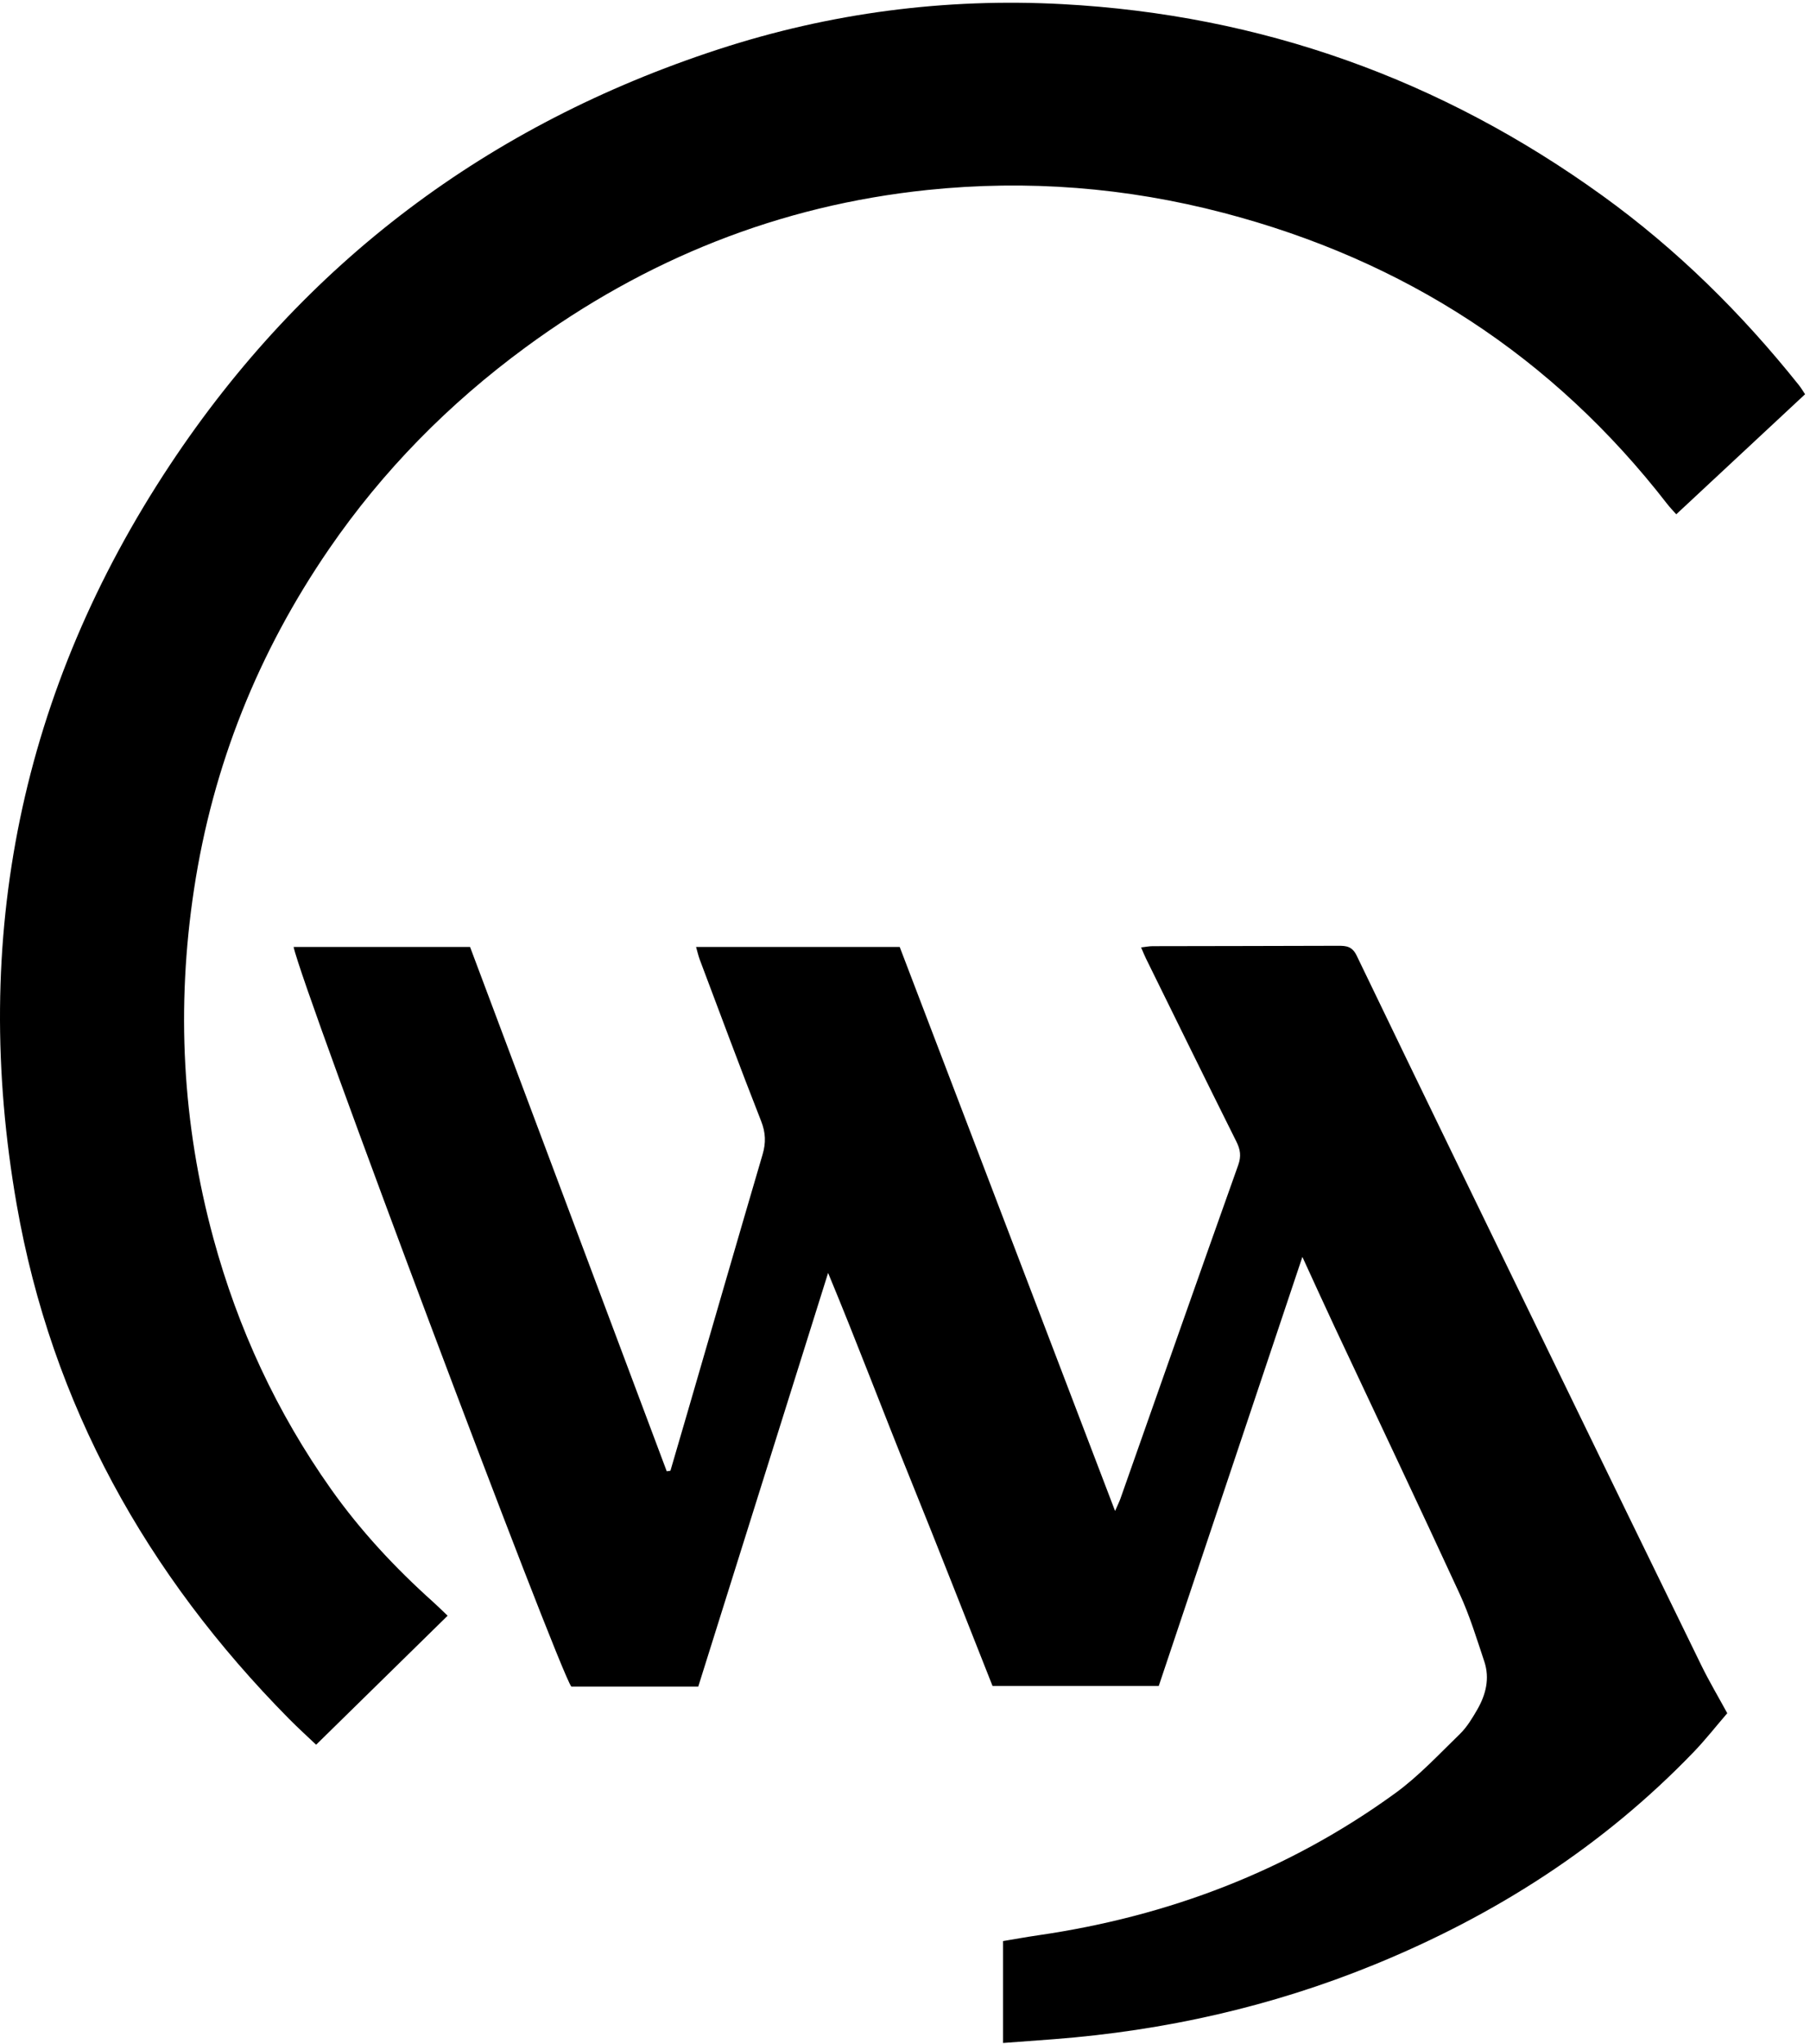
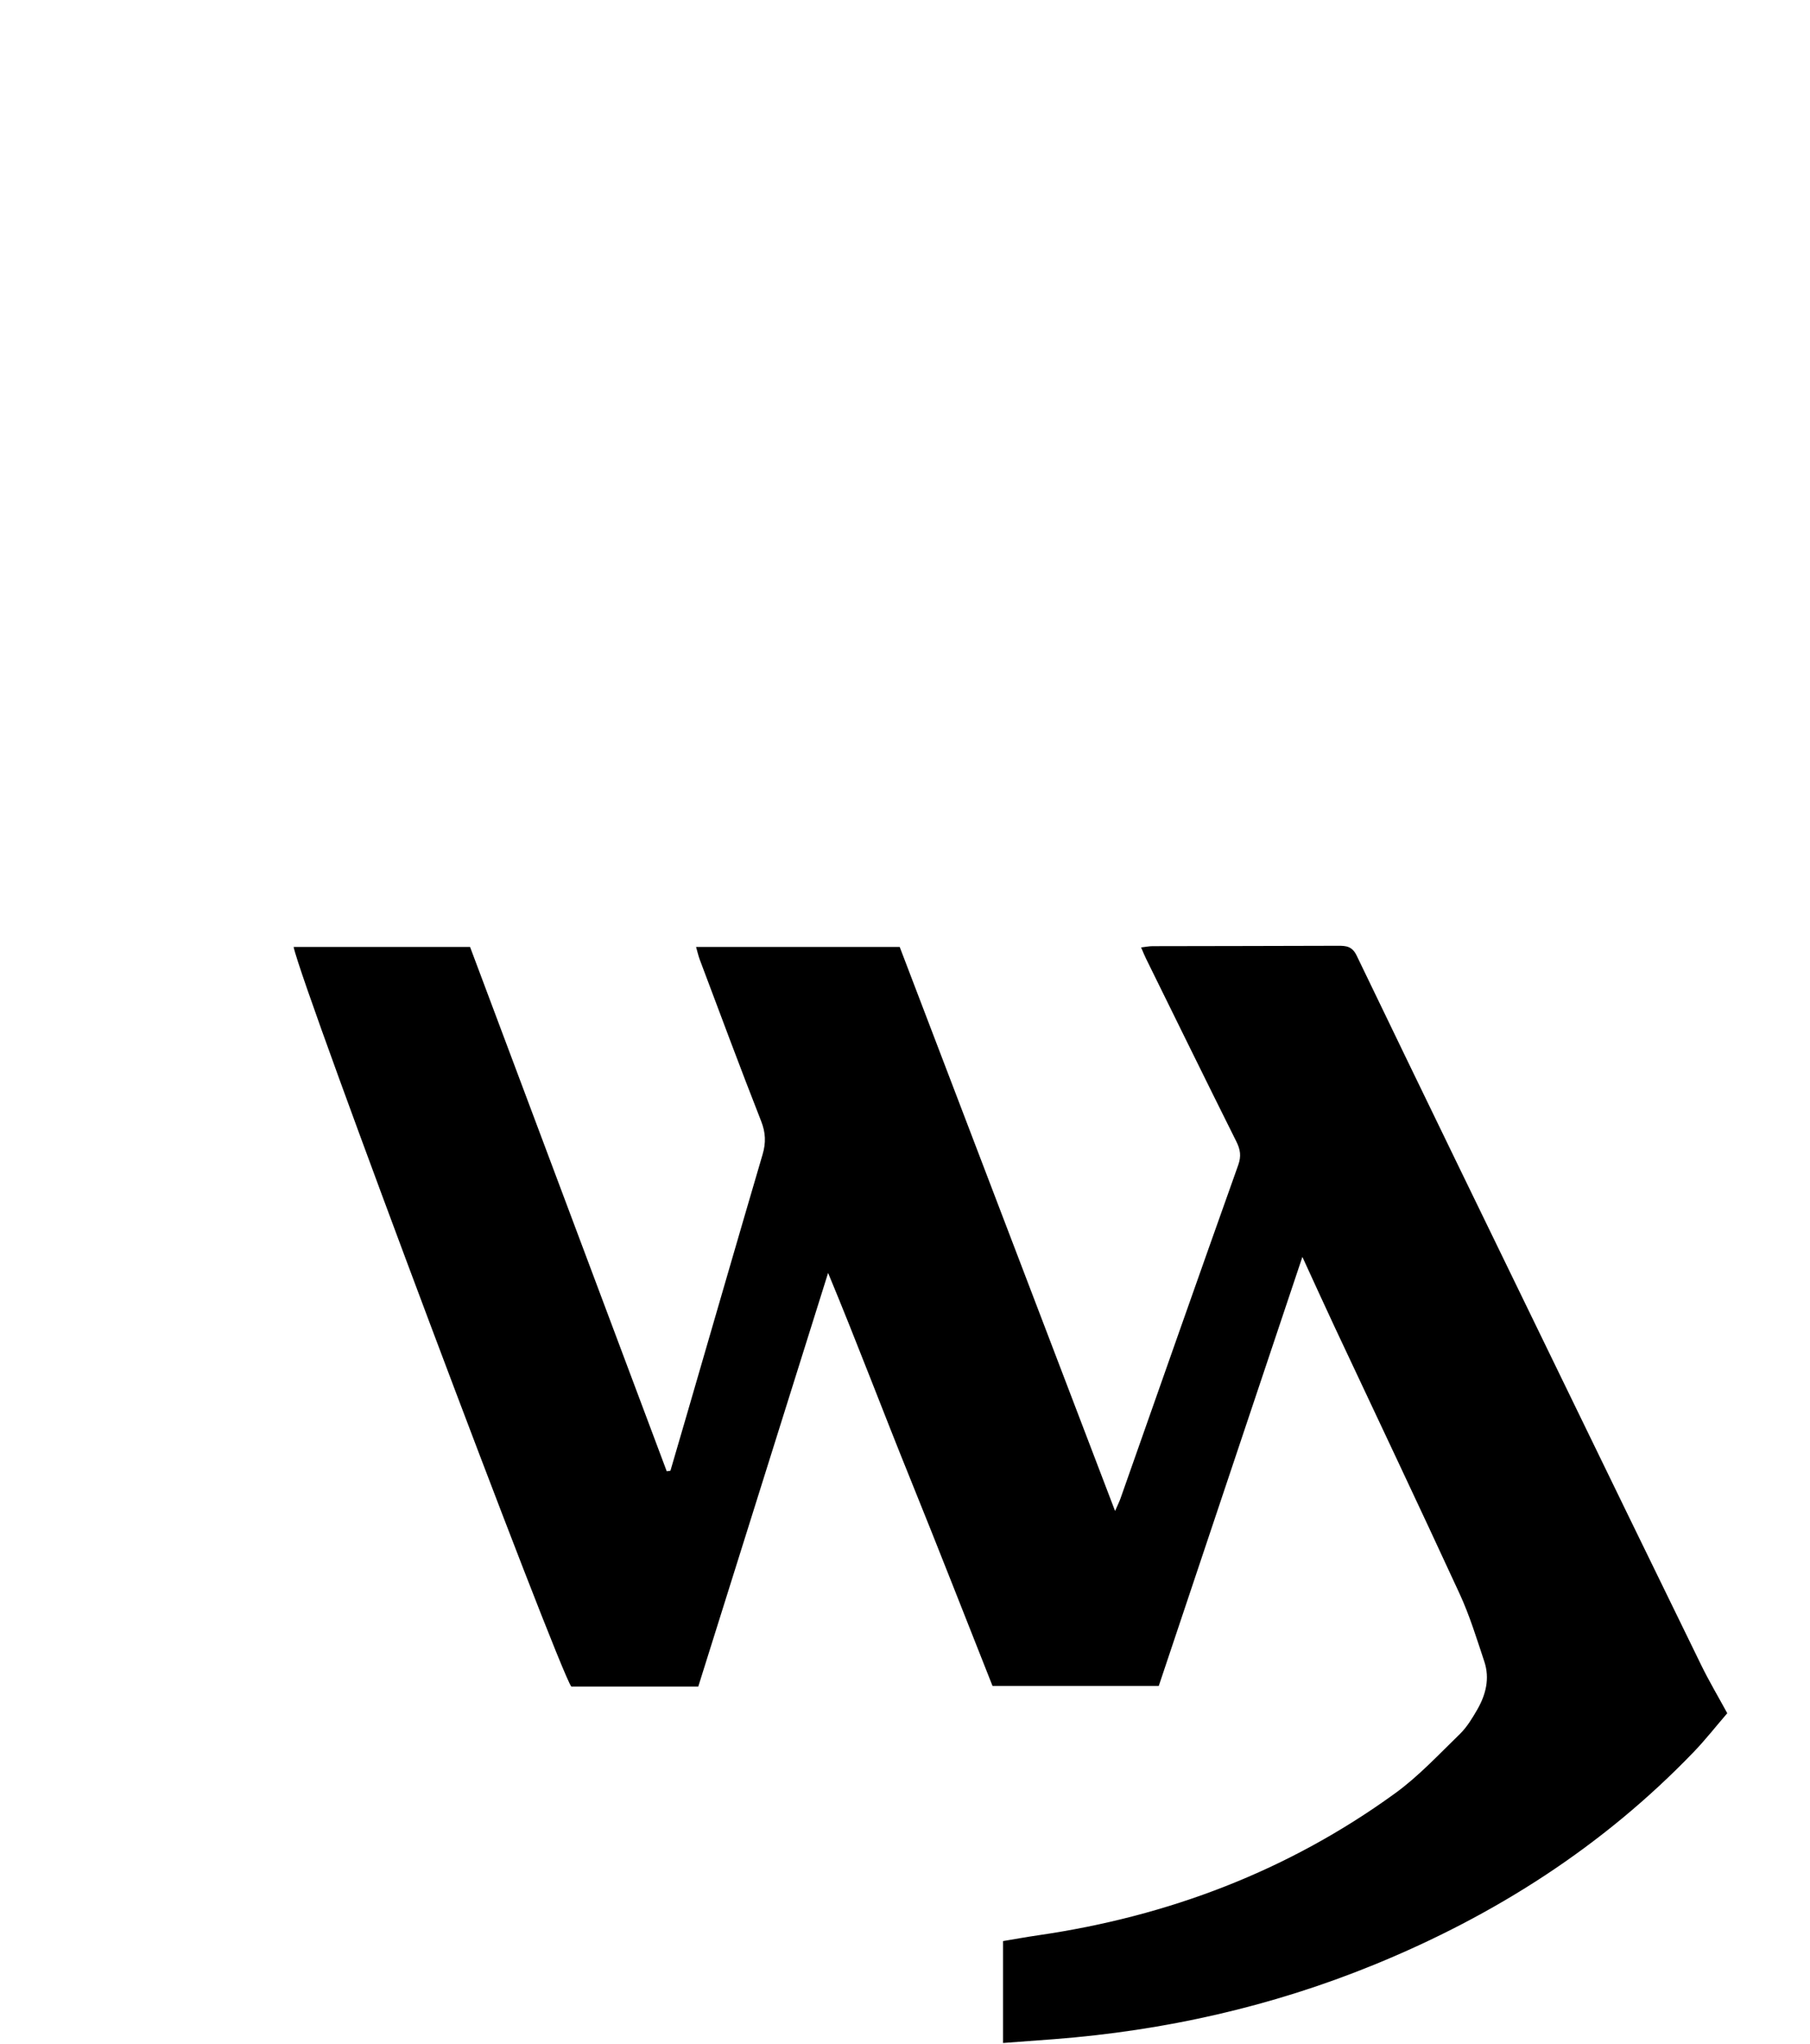
<svg xmlns="http://www.w3.org/2000/svg" width="100%" height="100%" viewBox="0 0 746 842" version="1.1" xml:space="preserve" style="fill-rule:evenodd;clip-rule:evenodd;stroke-linejoin:round;stroke-miterlimit:2;">
  <g>
    <path d="M276.321,605.917c2.341,-8.021 4.704,-16.038 7.033,-24.067c10.308,-35.433 20.554,-70.879 30.963,-106.283c1.4,-4.763 1.266,-8.917 -0.609,-13.684c-8.691,-22.087 -16.929,-44.35 -25.304,-66.558c-0.575,-1.546 -0.929,-3.175 -1.517,-5.196l83.934,0c29.487,77.204 58.866,154.108 88.762,232.371c1.15,-2.633 1.784,-3.879 2.238,-5.179c16.146,-45.796 32.221,-91.617 48.521,-137.35c1.3,-3.663 0.879,-6.363 -0.759,-9.646c-12.525,-25.1 -24.883,-50.288 -37.279,-75.458c-0.65,-1.309 -1.179,-2.679 -1.992,-4.55c1.925,-0.221 3.325,-0.509 4.717,-0.513c25.492,-0.062 50.979,-0.058 76.458,-0.158c3.401,-0.017 5.826,0.217 7.676,4.058c27.27,56.584 54.75,113.063 82.216,169.554c19.904,40.959 39.821,81.925 59.834,122.842c3.212,6.562 6.954,12.867 10.683,19.708c-4.592,5.321 -8.967,10.93 -13.884,16.029c-37.433,38.884 -81.883,67.271 -131.683,87.6c-42.333,17.28 -86.383,27.159 -131.916,30.667c-6.834,0.525 -13.671,1.021 -21.005,1.563l0,-41.984c4.859,-0.804 9.663,-1.687 14.488,-2.387c53.687,-7.8 103.1,-26.567 147.104,-58.492c9.708,-7.042 18.033,-16.029 26.692,-24.429c2.887,-2.808 5.079,-6.45 7.121,-9.979c3.579,-6.175 5.287,-12.904 2.945,-19.904c-3.133,-9.392 -6.045,-18.946 -10.183,-27.909c-16.892,-36.654 -34.233,-73.1 -51.375,-109.637c-4.392,-9.354 -8.65,-18.767 -13.417,-29.129c-19.85,59.287 -39.454,117.808 -59.195,176.758l-68.517,0c-11.15,-28.104 -22.271,-56.625 -33.767,-84.996c-11.379,-28.046 -22.037,-56.396 -34,-85.158c-18.058,57.508 -35.729,113.775 -53.512,170.408l-52.334,0c-5.487,-7.429 -110.908,-287.608 -114.446,-304.704l72.726,-0c26.975,71.892 54.016,143.954 81.062,216.021c0.504,-0.075 1.012,-0.154 1.521,-0.229Z" />
-     <path d="M184.492,665.642c-18.367,18.016 -36.059,35.366 -54.2,53.15c-3.538,-3.363 -7.479,-6.929 -11.209,-10.704c-58.641,-59.363 -97.787,-129.338 -112.208,-211.842c-19.175,-109.754 1.713,-212.034 63.296,-304.888c55.117,-83.104 131.042,-140.079 225.946,-171.041c45.987,-15.005 93.433,-21.217 141.787,-18.613c81.917,4.413 156.079,30.925 222.642,78.971c30.712,22.175 57.308,48.475 80.875,77.992c0.912,1.141 1.65,2.42 2.554,3.746c-17.717,16.504 -35.196,32.799 -53.1,49.47c-1.287,-1.462 -2.596,-2.804 -3.742,-4.279c-47.216,-60.887 -108.416,-100.425 -182.82,-119.9c-40.13,-10.504 -80.884,-13.712 -122.055,-9.437c-61.075,6.354 -116.145,28.466 -165.646,64.829c-31.641,23.246 -58.829,50.792 -81.008,83.1c-29.141,42.458 -47.9,89.162 -55.642,140.212c-7.354,48.513 -4.887,96.463 8.001,143.792c10.125,37.196 26.141,71.725 48.433,103.233c12.15,17.171 26.421,32.48 42.075,46.504c1.912,1.713 3.725,3.53 6.021,5.705Z" />
  </g>
</svg>